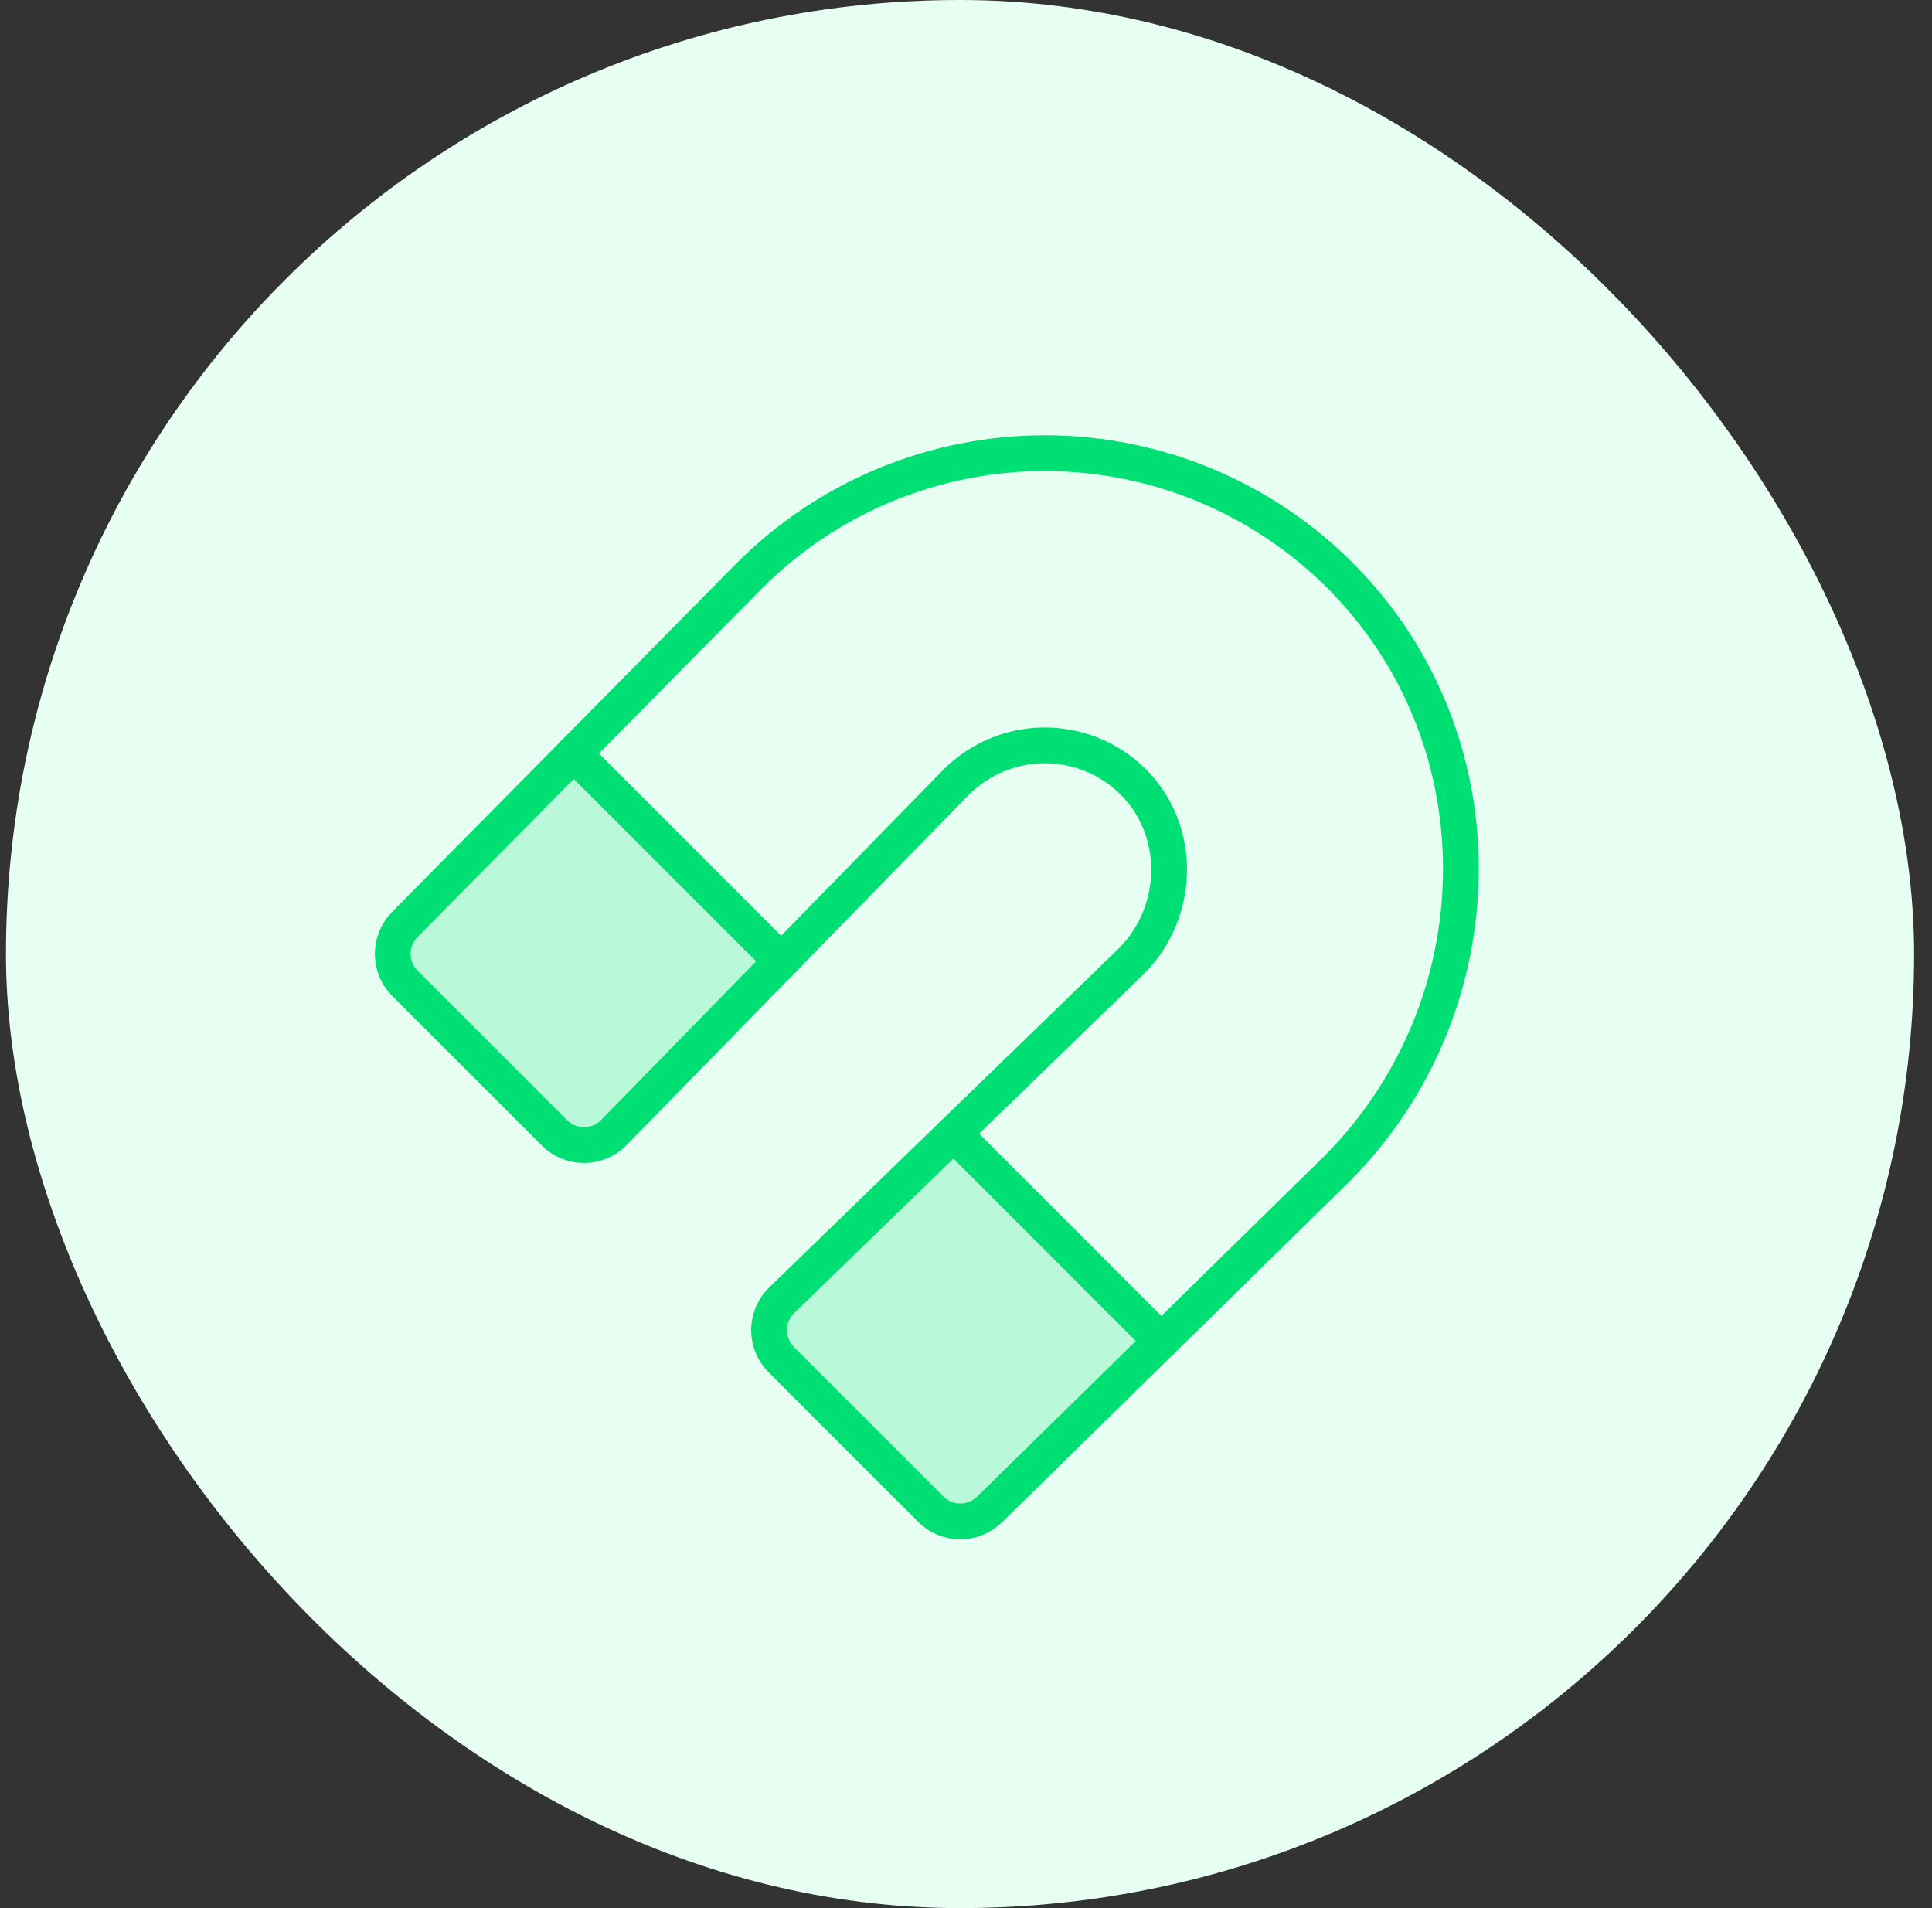
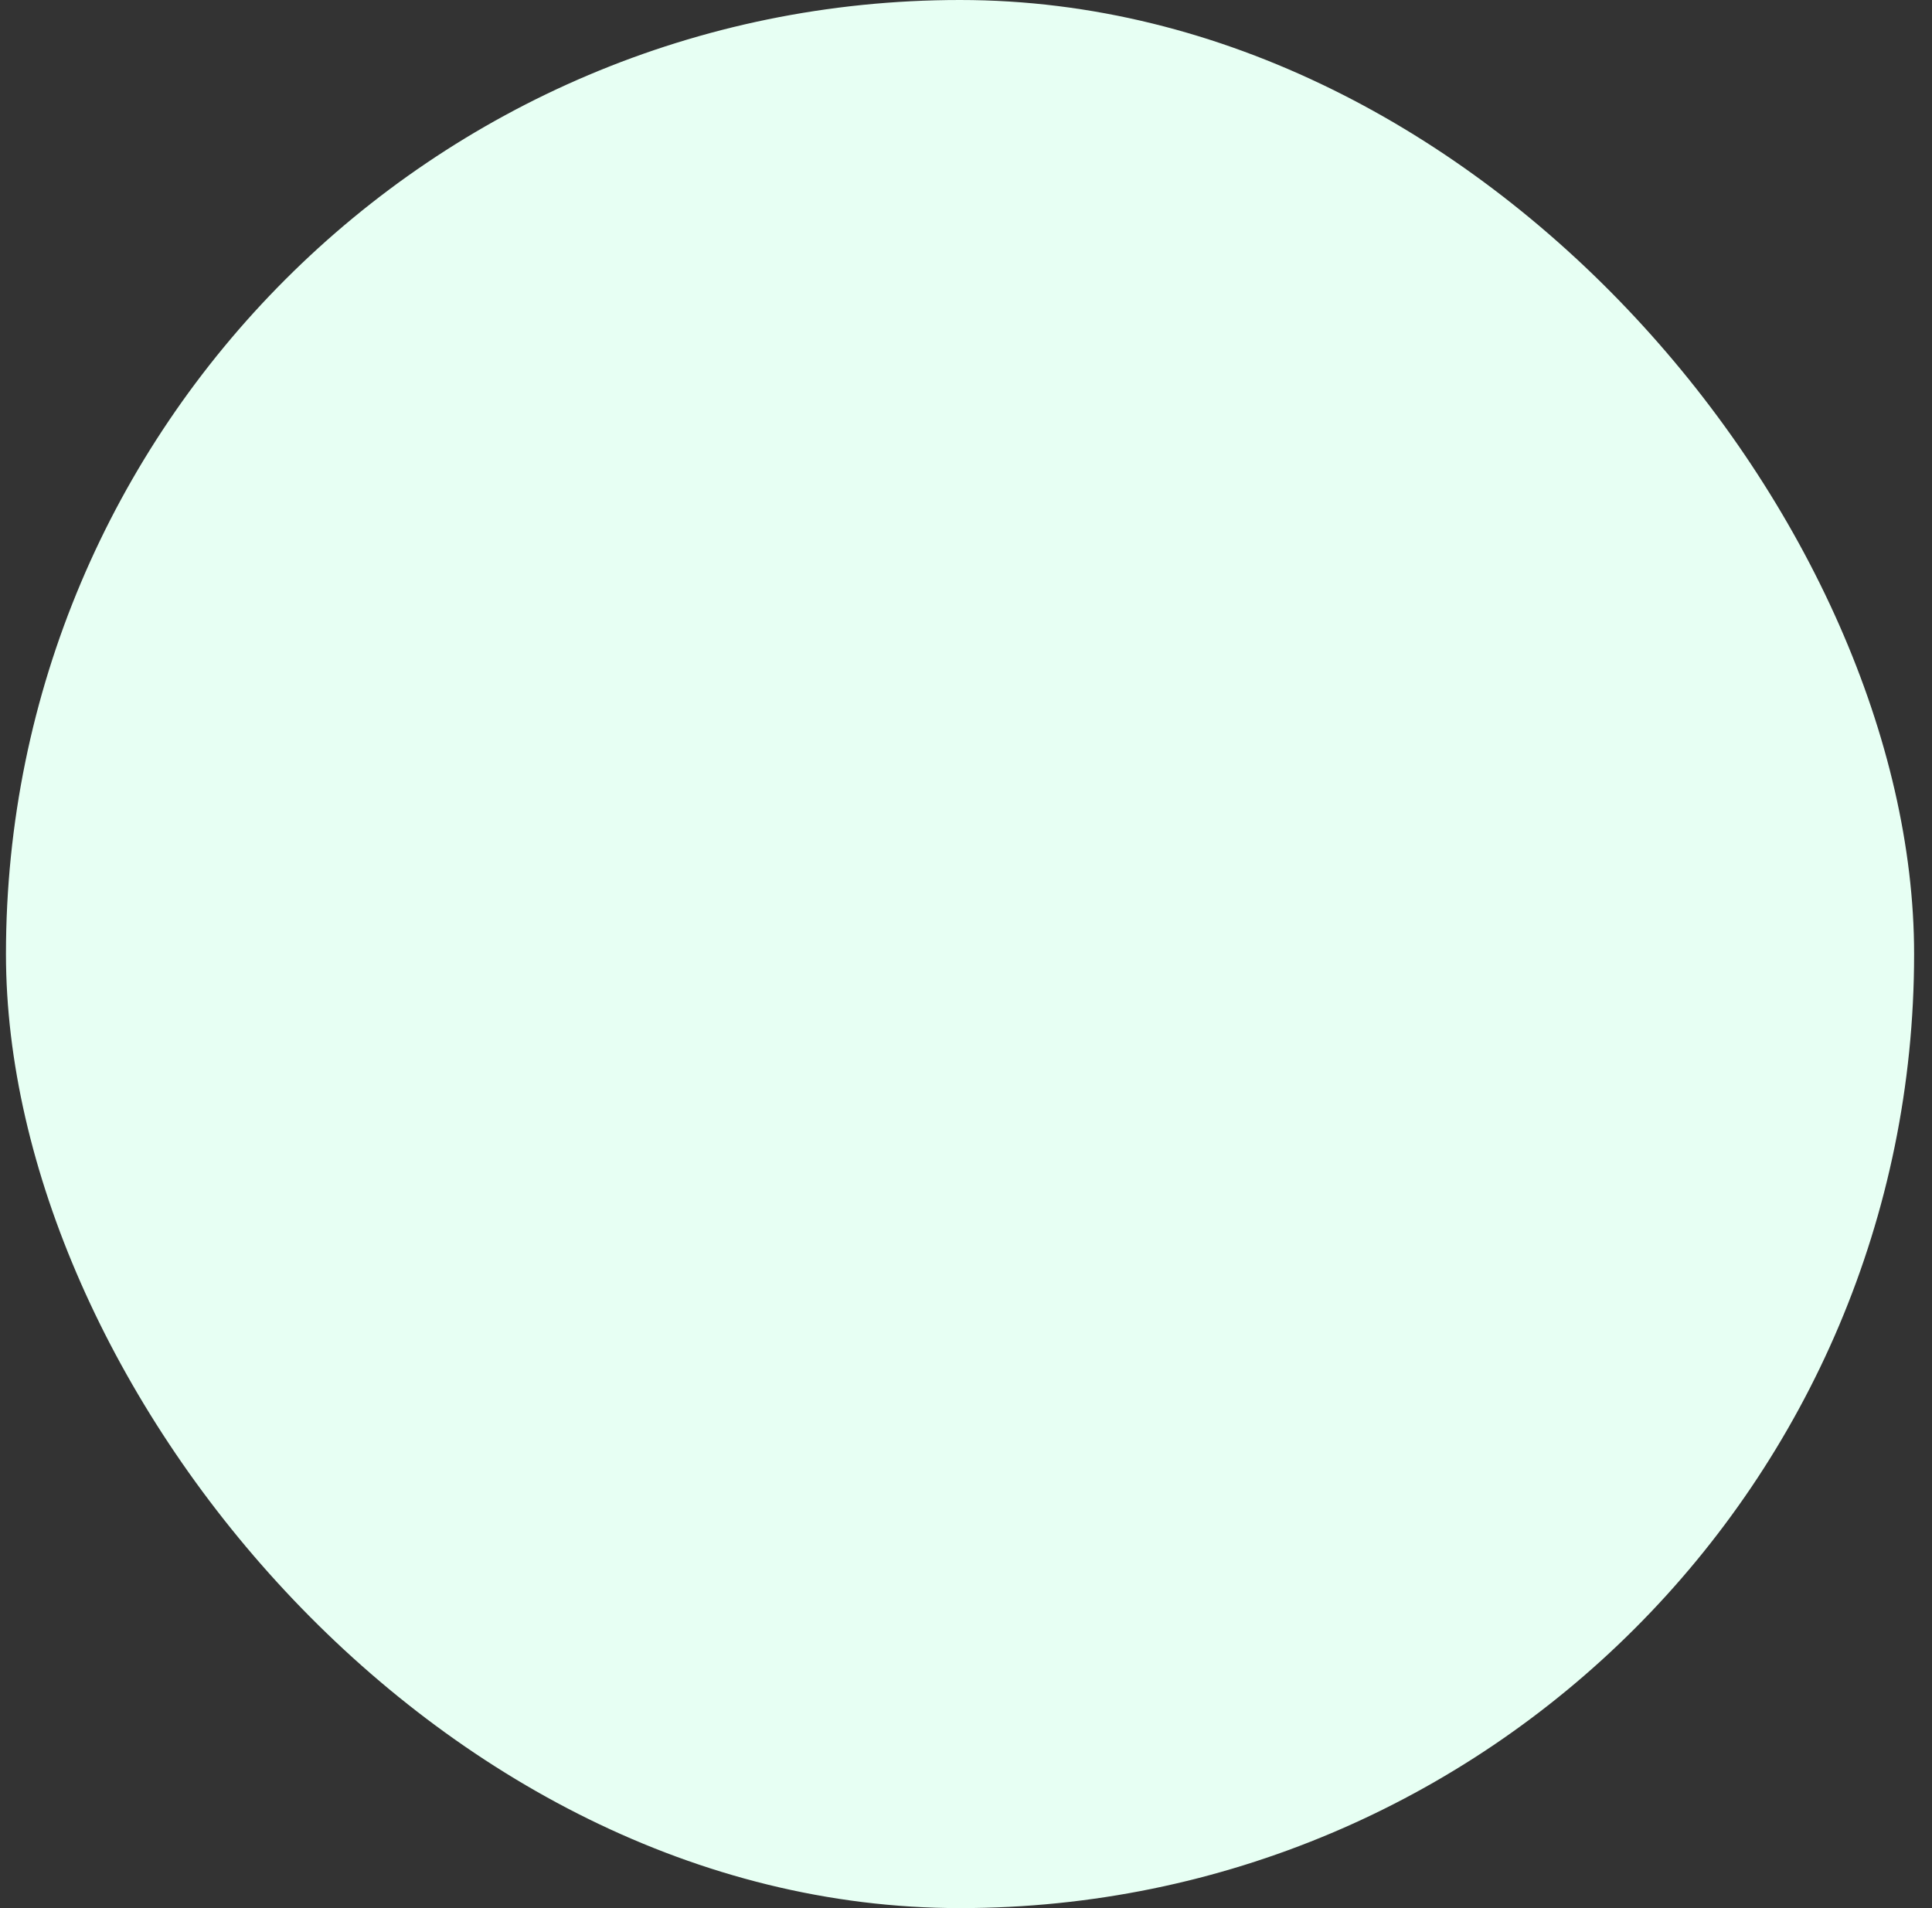
<svg xmlns="http://www.w3.org/2000/svg" width="81" height="80" viewBox="0 0 81 80" fill="none">
  <rect x="0" y="0" width="81" height="80" fill="#333333" stroke="none" />
  <rect x="0.25" width="80" height="80" rx="40" fill="#E7FFF3" />
-   <path opacity="0.2" d="M39.982 47.524L48.686 56.228L41.487 63.287C41.158 63.609 40.715 63.789 40.254 63.787C39.792 63.785 39.351 63.601 39.025 63.275L32.757 57.007C32.593 56.842 32.463 56.647 32.375 56.433C32.287 56.218 32.242 55.988 32.244 55.756C32.246 55.524 32.294 55.294 32.385 55.081C32.476 54.867 32.609 54.674 32.776 54.513L39.982 47.524Z" fill="#00DF73" />
-   <path opacity="0.2" d="M32.756 40.299L24.052 31.595L16.972 38.763C16.647 39.092 16.465 39.535 16.467 39.998C16.468 40.46 16.652 40.903 16.979 41.23L23.247 47.498C23.411 47.662 23.606 47.791 23.82 47.879C24.034 47.967 24.264 48.012 24.495 48.011C24.727 48.009 24.956 47.962 25.169 47.871C25.382 47.781 25.575 47.649 25.737 47.484L32.756 40.299Z" fill="#00DF73" />
-   <path d="M40.094 32.788C41.066 31.816 42.381 31.264 43.755 31.25C45.13 31.237 46.455 31.763 47.446 32.717C49.566 34.758 49.516 38.215 47.435 40.296L32.775 54.513C32.608 54.674 32.476 54.867 32.384 55.081C32.293 55.294 32.245 55.524 32.243 55.756C32.242 55.988 32.286 56.218 32.374 56.433C32.462 56.647 32.592 56.843 32.756 57.007L39.024 63.275C39.35 63.601 39.792 63.785 40.253 63.787C40.714 63.789 41.157 63.609 41.487 63.287L56.025 49.03C62.849 42.206 63.047 31.093 56.274 24.22C54.654 22.575 52.724 21.266 50.595 20.37C48.467 19.475 46.182 19.009 43.873 19C41.563 18.991 39.275 19.44 37.14 20.319C35.005 21.199 33.065 22.493 31.432 24.126L16.972 38.763C16.647 39.092 16.465 39.535 16.467 39.998C16.468 40.46 16.652 40.903 16.979 41.23L23.247 47.498C23.411 47.662 23.606 47.791 23.82 47.879C24.034 47.967 24.264 48.012 24.495 48.011C24.727 48.009 24.956 47.962 25.169 47.871C25.382 47.781 25.575 47.649 25.737 47.484L40.094 32.788Z" stroke="#00DF73" stroke-width="1.5" stroke-linecap="round" stroke-linejoin="round" />
-   <path d="M39.982 47.524L48.686 56.228" stroke="#00DF73" stroke-width="1.5" stroke-linecap="round" stroke-linejoin="round" />
-   <path d="M24.053 31.595L32.756 40.299" stroke="#00DF73" stroke-width="1.5" stroke-linecap="round" stroke-linejoin="round" />
</svg>